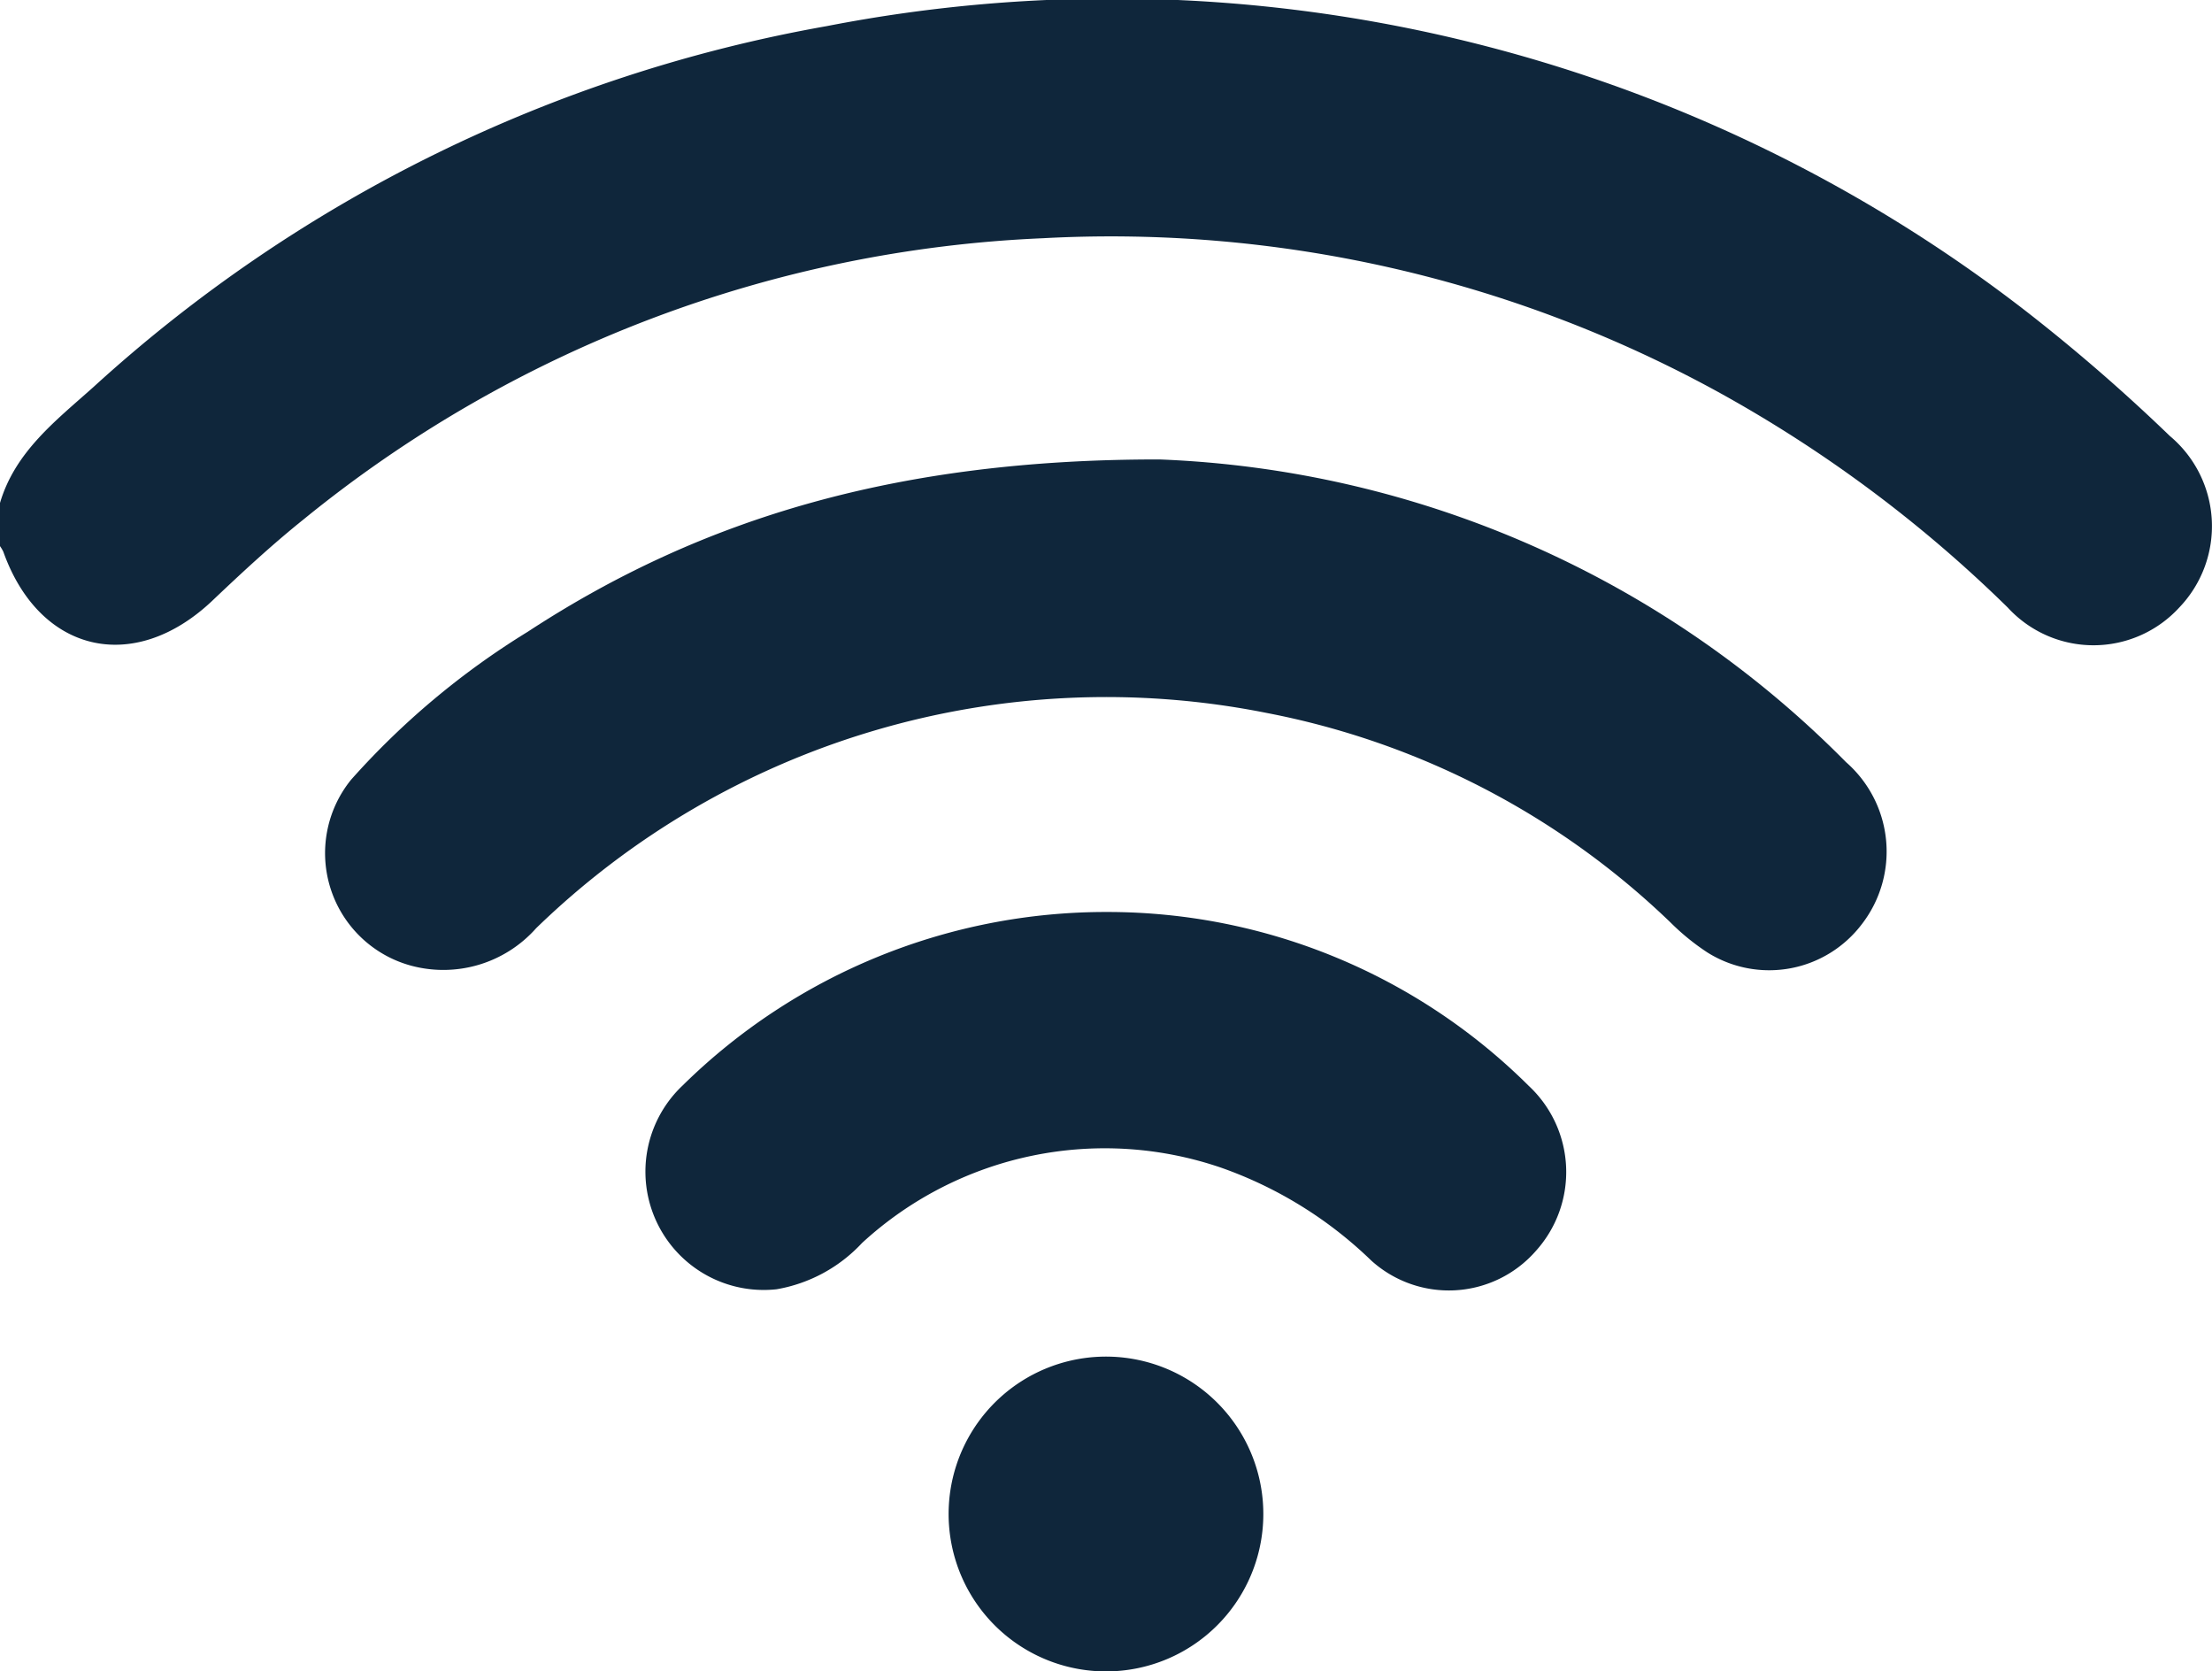
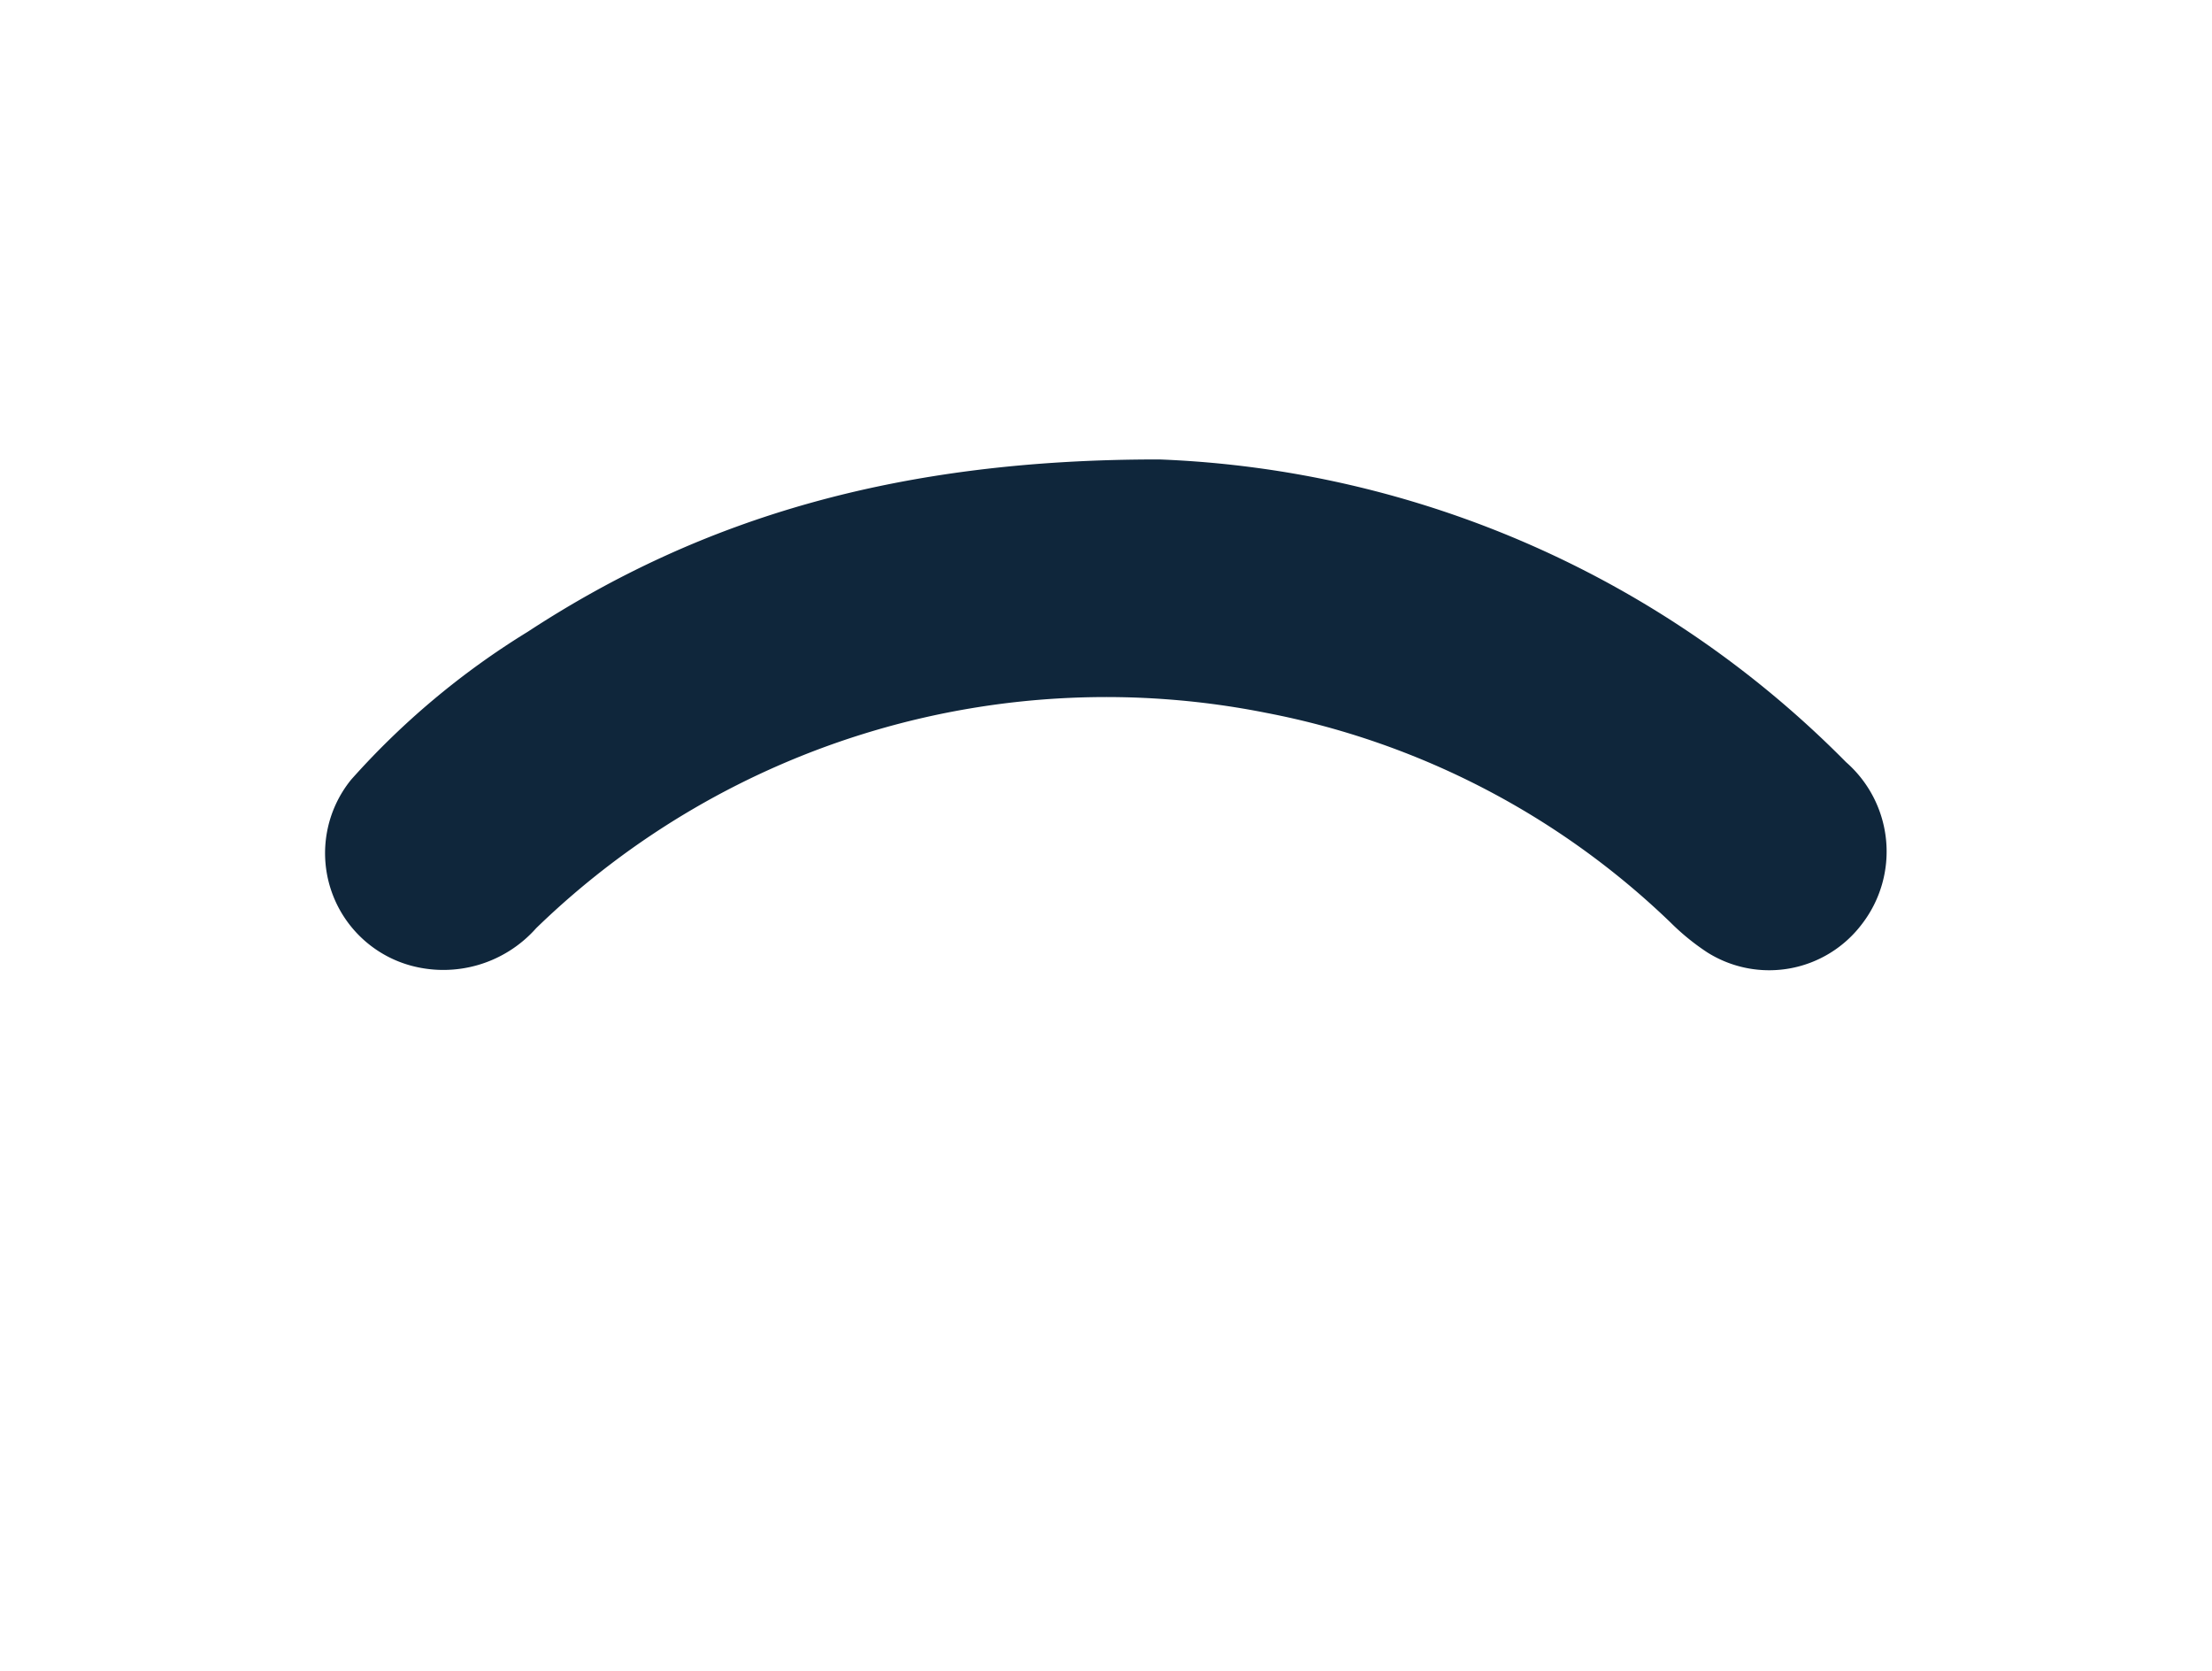
<svg xmlns="http://www.w3.org/2000/svg" width="62.625" height="47.306" viewBox="0 0 62.625 47.306">
  <g id="Livello_2" data-name="Livello 2" transform="translate(0 0.002)">
    <g id="Livello_1" data-name="Livello 1" transform="translate(0 -0.002)">
-       <path id="Tracciato_136" data-name="Tracciato 136" d="M0,14.233c.428-1.452,1.586-2.333,2.636-3.272A41.536,41.536,0,0,1,23.407.737a42.251,42.251,0,0,1,34.018,8.12,51.016,51.016,0,0,1,4.008,3.482,3.328,3.328,0,0,1,.265,4.854,3.294,3.294,0,0,1-4.856,0,37.579,37.579,0,0,0-8.212-6.108A35.752,35.752,0,0,0,29.518,6.741,35.516,35.516,0,0,0,8.593,14.7c-.906.726-1.764,1.523-2.6,2.317-2.22,2.084-4.882,1.454-5.9-1.406A1.093,1.093,0,0,0,0,15.455Z" transform="translate(0 0.002)" fill="#0f263b" />
      <path id="Tracciato_137" data-name="Tracciato 137" d="M80.991,81.11a28.886,28.886,0,0,1,19.434,8.567,3.361,3.361,0,0,1,.449,4.584,3.29,3.29,0,0,1-4.378.8,6.637,6.637,0,0,1-1.04-.846,22.64,22.64,0,0,0-11.442-5.932,23.177,23.177,0,0,0-20.672,6.092,3.512,3.512,0,0,1-3.558,1.058,3.3,3.3,0,0,1-1.682-5.26,22.3,22.3,0,0,1,5-4.186C68.04,82.755,73.626,81.1,80.991,81.11Z" transform="translate(-48.161 -68.106)" fill="#0f263b" />
-       <path id="Tracciato_138" data-name="Tracciato 138" d="M127.05,161a16.915,16.915,0,0,1,11.925,4.919,3.333,3.333,0,0,1,.2,4.678,3.272,3.272,0,0,1-4.657.268,11.688,11.688,0,0,0-4.216-2.616,10.151,10.151,0,0,0-10.2,2.119,4.3,4.3,0,0,1-2.419,1.31,3.349,3.349,0,0,1-2.658-5.77A17.08,17.08,0,0,1,127.05,161Z" transform="translate(-95.696 -135.188)" fill="#0f263b" />
-       <path id="Tracciato_139" data-name="Tracciato 139" d="M172.022,248.434a4.455,4.455,0,1,1,3.149-1.317A4.452,4.452,0,0,1,172.022,248.434Z" transform="translate(-140.697 -201.128)" fill="#0f263b" />
    </g>
  </g>
</svg>